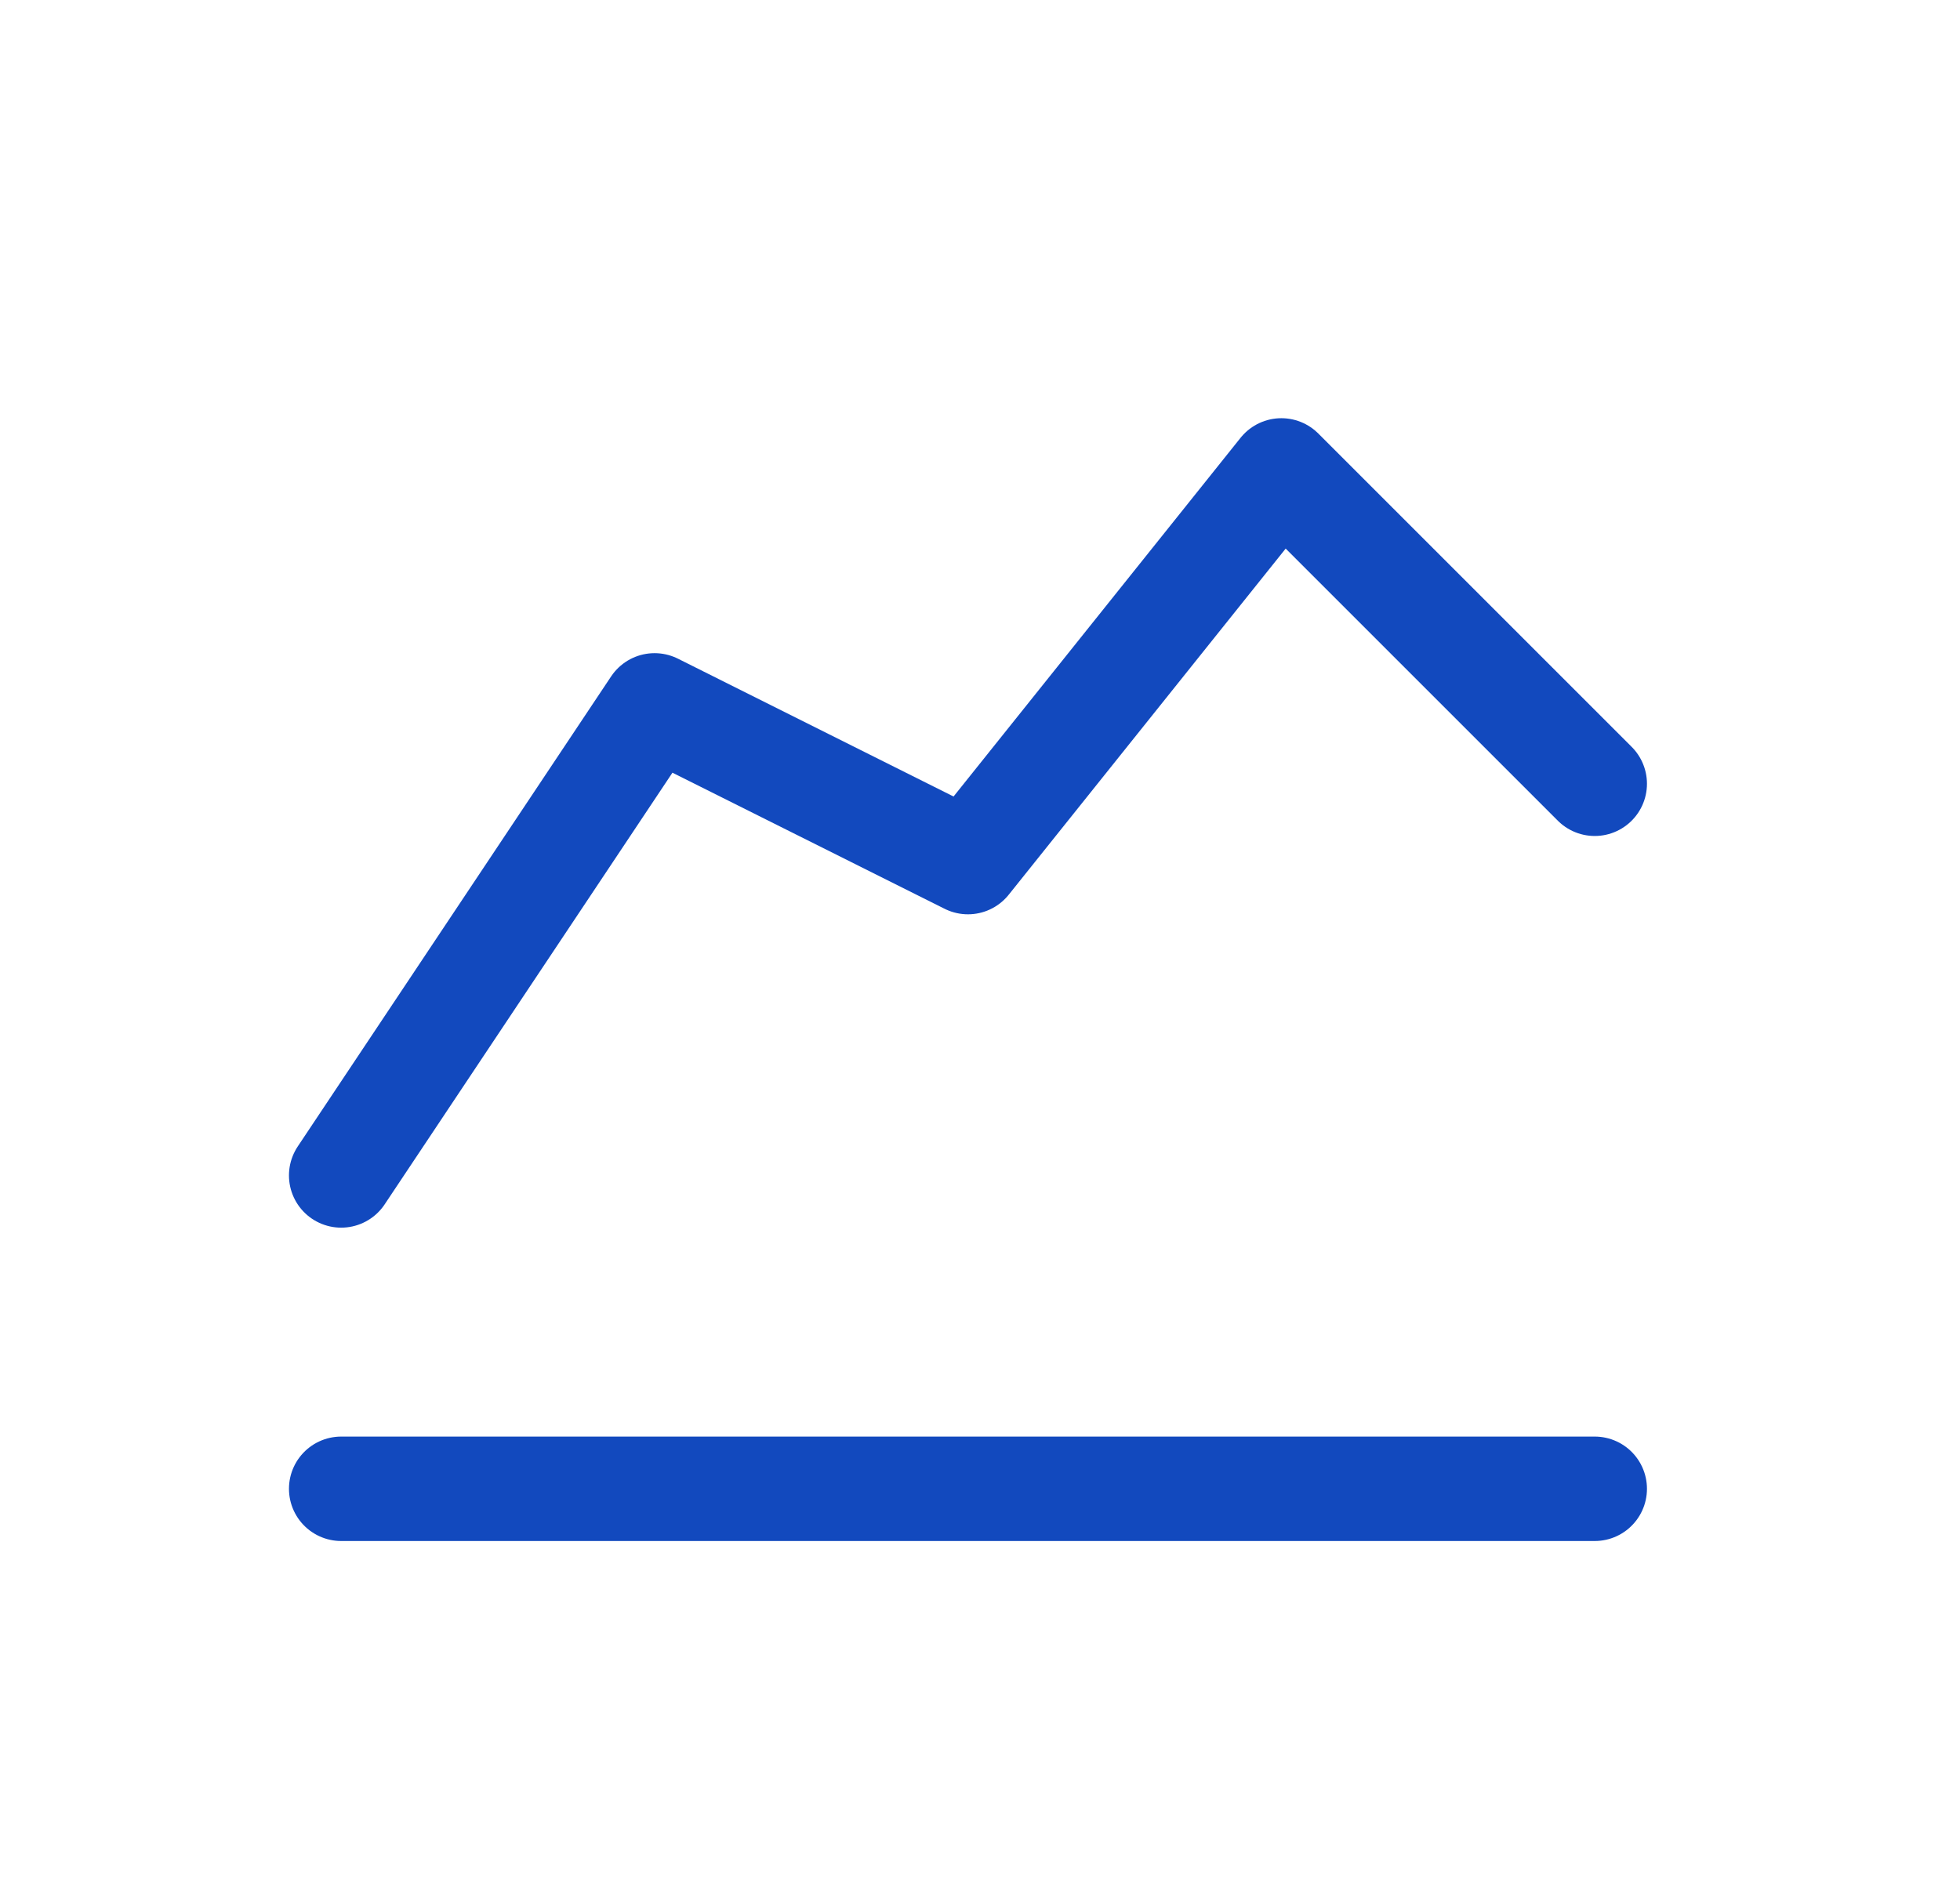
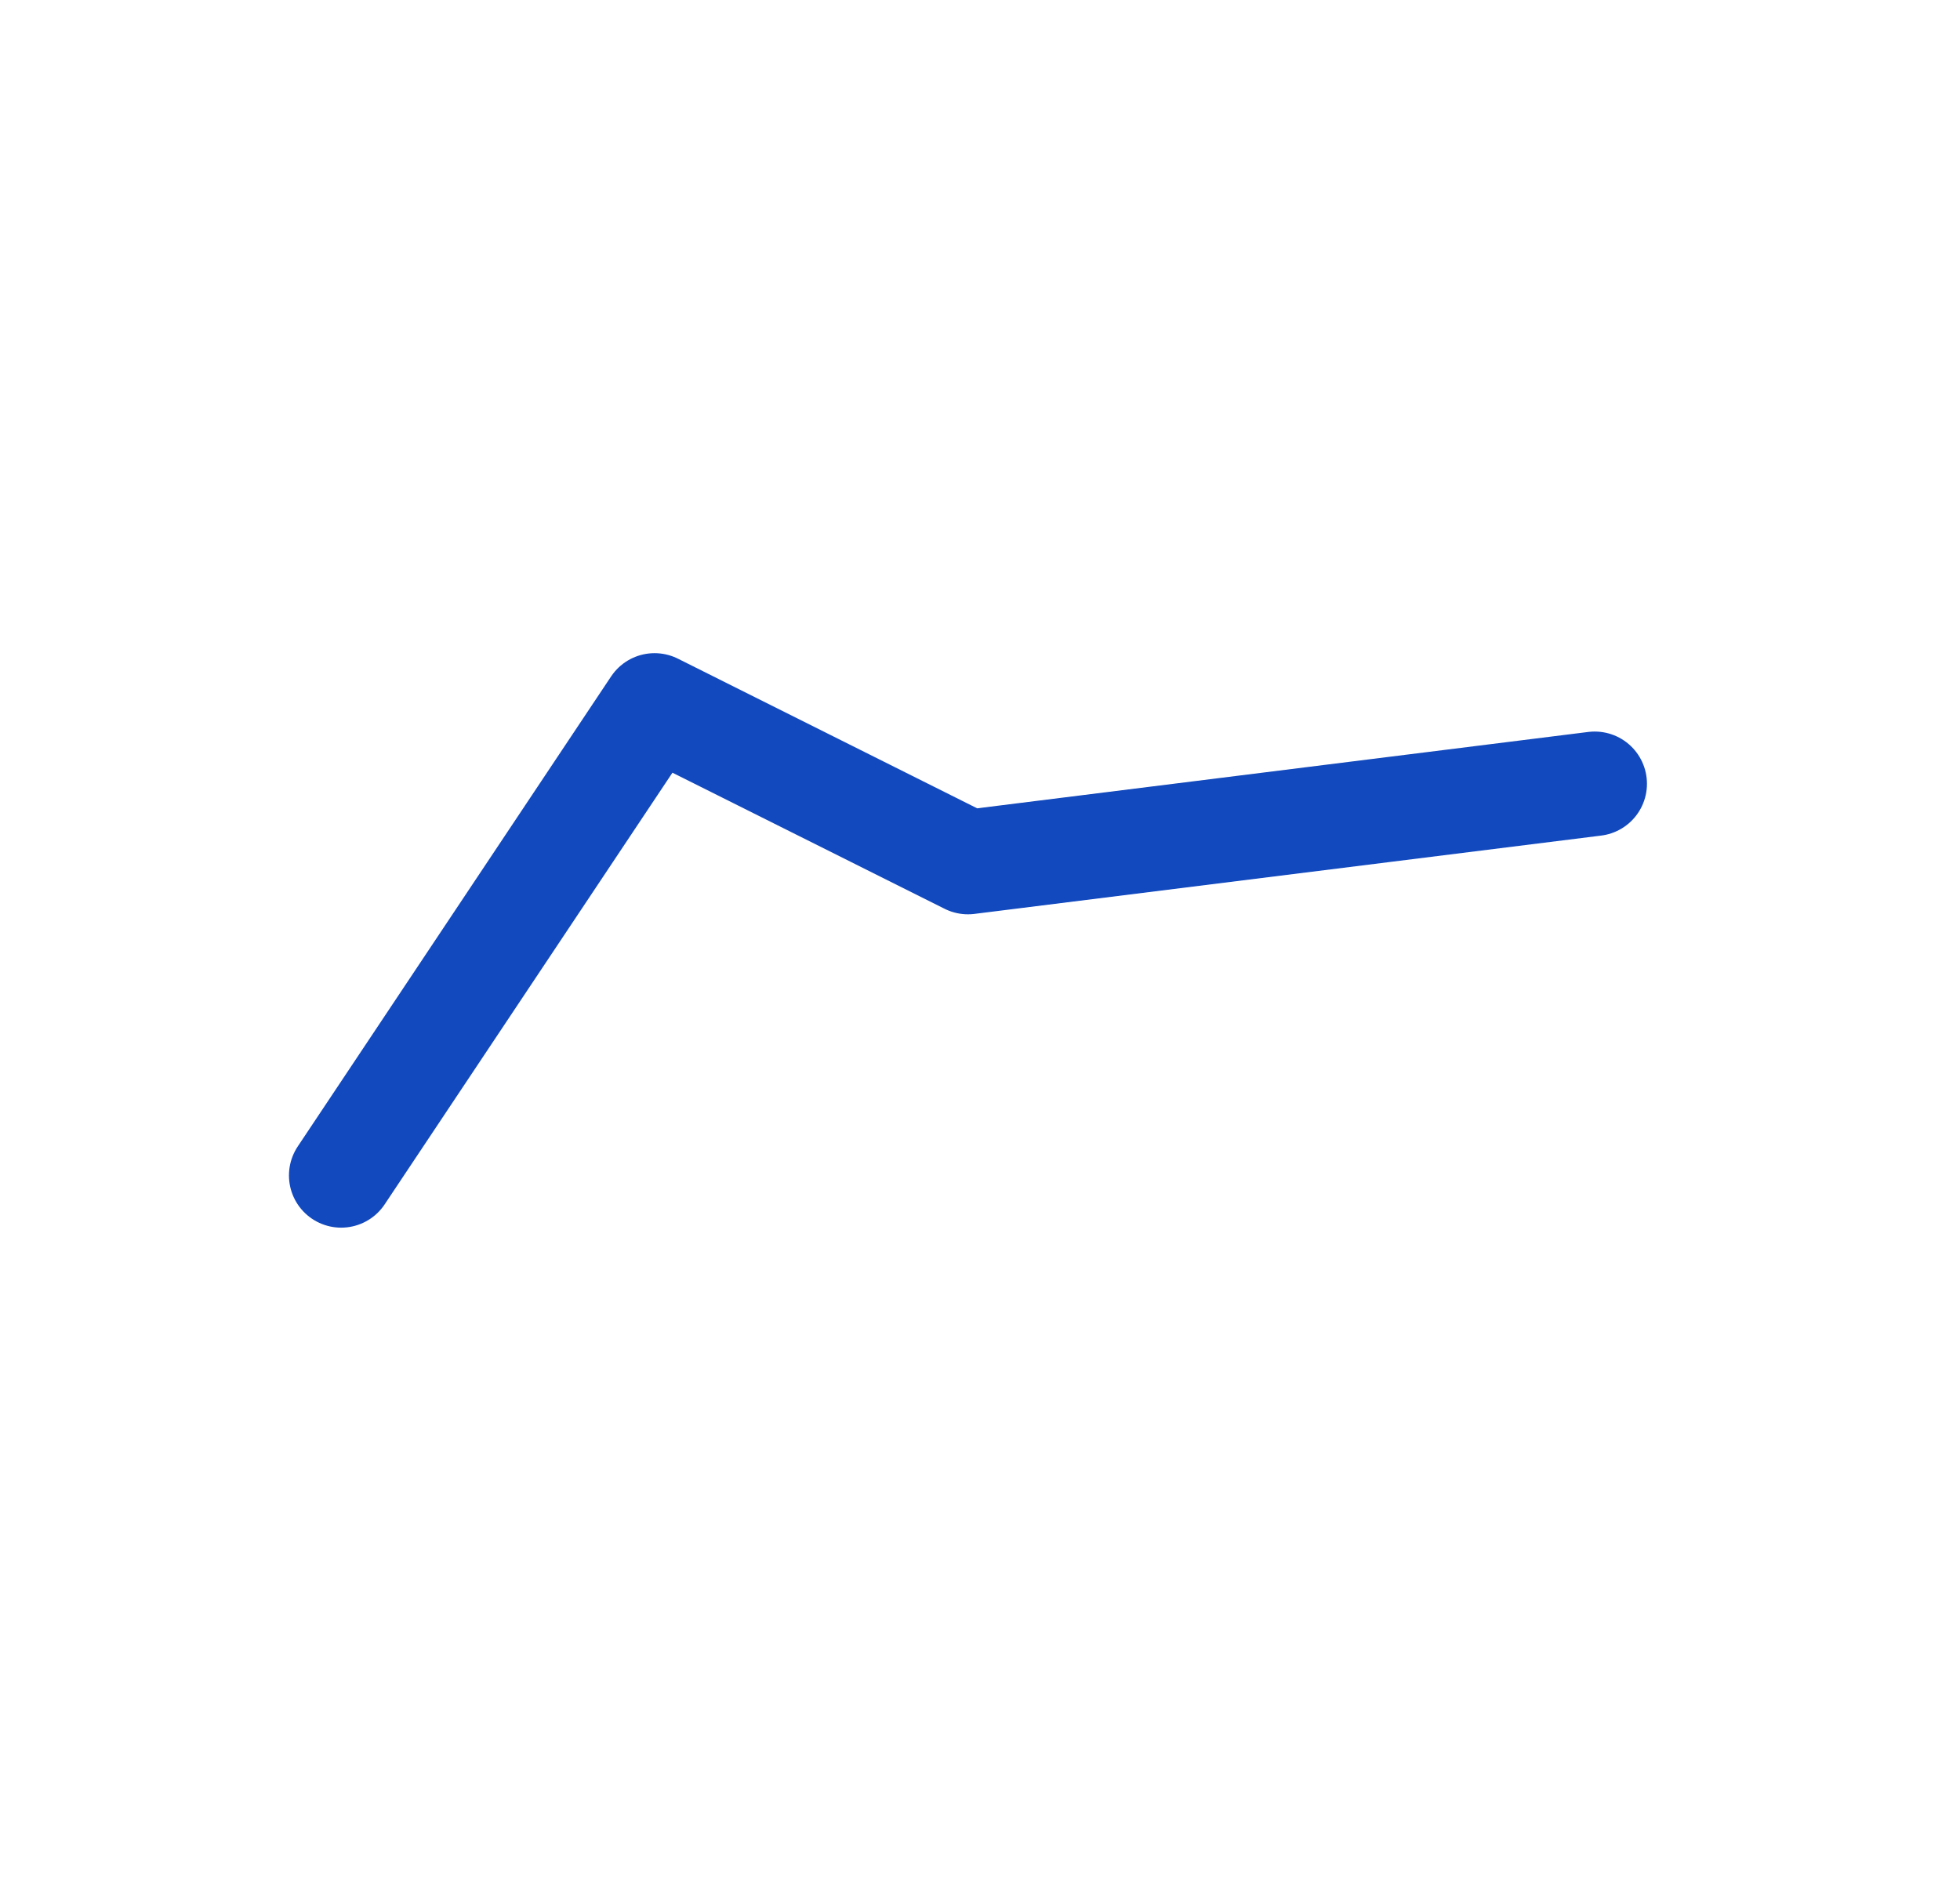
<svg xmlns="http://www.w3.org/2000/svg" width="28" height="27" viewBox="0 0 28 27" fill="none">
  <g id="Frame">
-     <path id="Vector" d="M4.874 21.271H22.782" stroke="#1249BE" stroke-width="1.492" stroke-linecap="round" stroke-linejoin="round" />
-     <path id="Vector_2" d="M4.874 16.794L9.351 10.078L13.828 12.317L18.305 6.721L22.782 11.198" stroke="#1249BE" stroke-width="1.492" stroke-linecap="round" stroke-linejoin="round" />
+     <path id="Vector_2" d="M4.874 16.794L9.351 10.078L13.828 12.317L22.782 11.198" stroke="#1249BE" stroke-width="1.492" stroke-linecap="round" stroke-linejoin="round" />
  </g>
</svg>